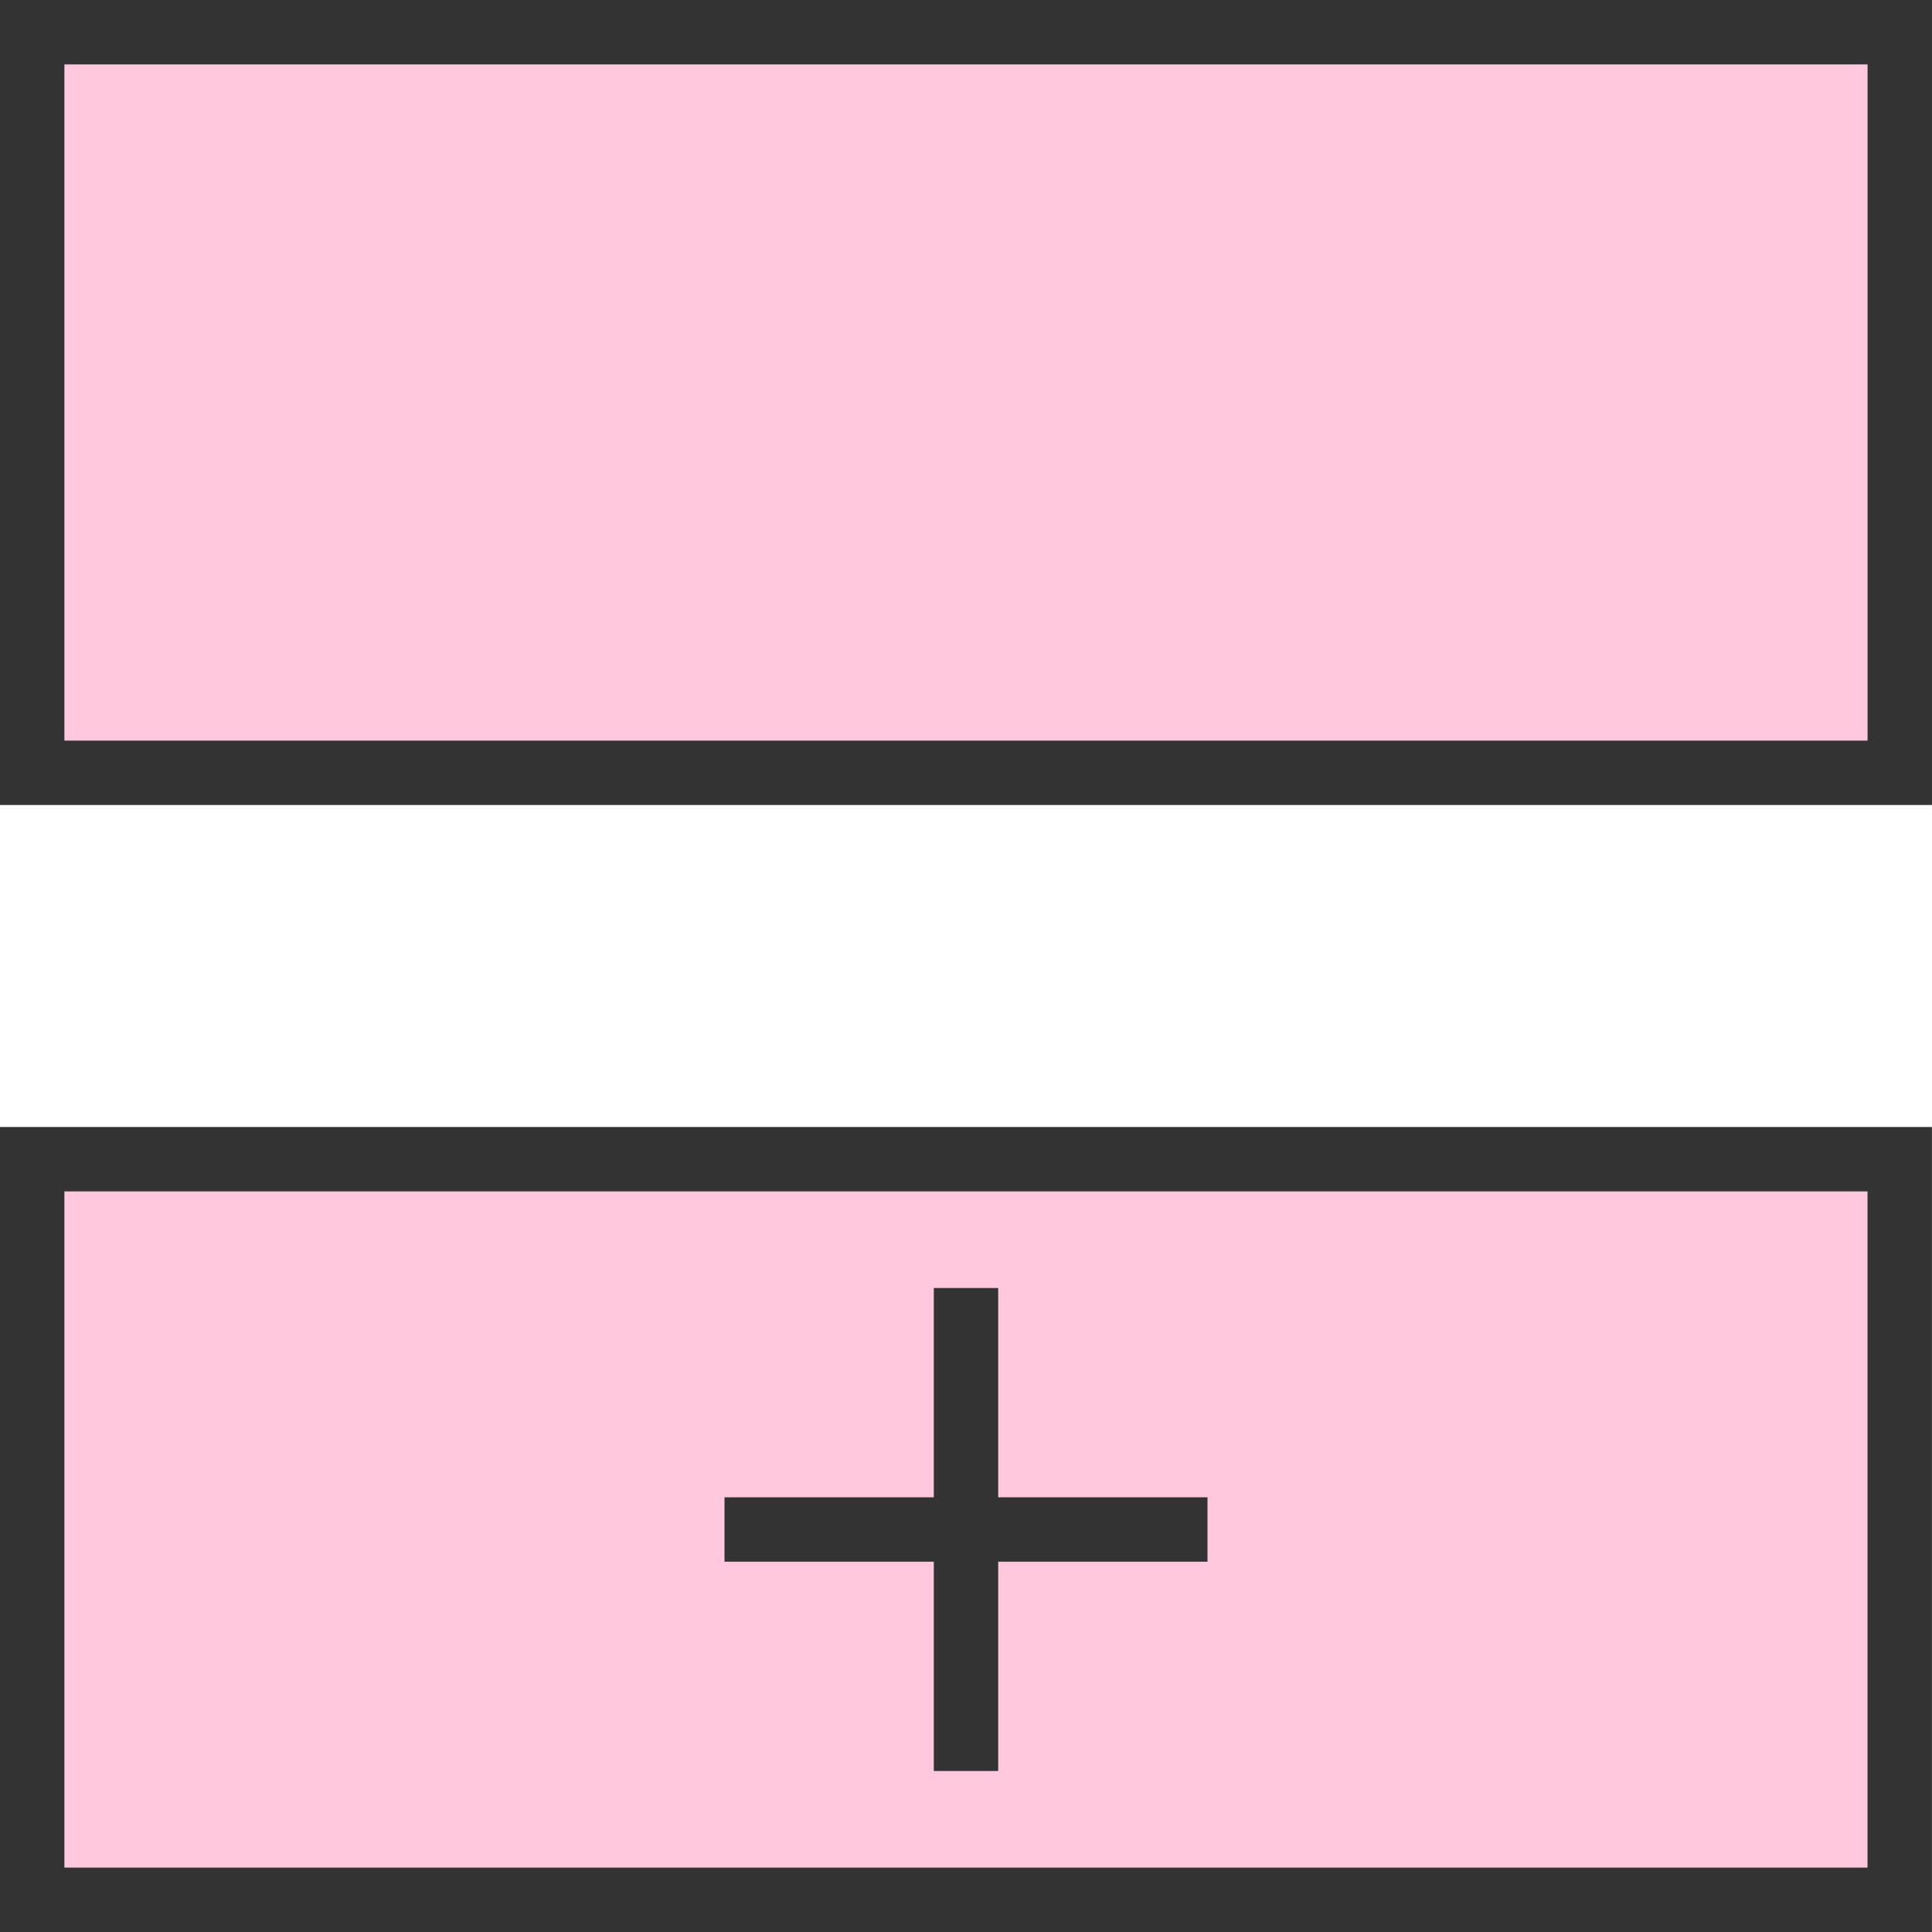
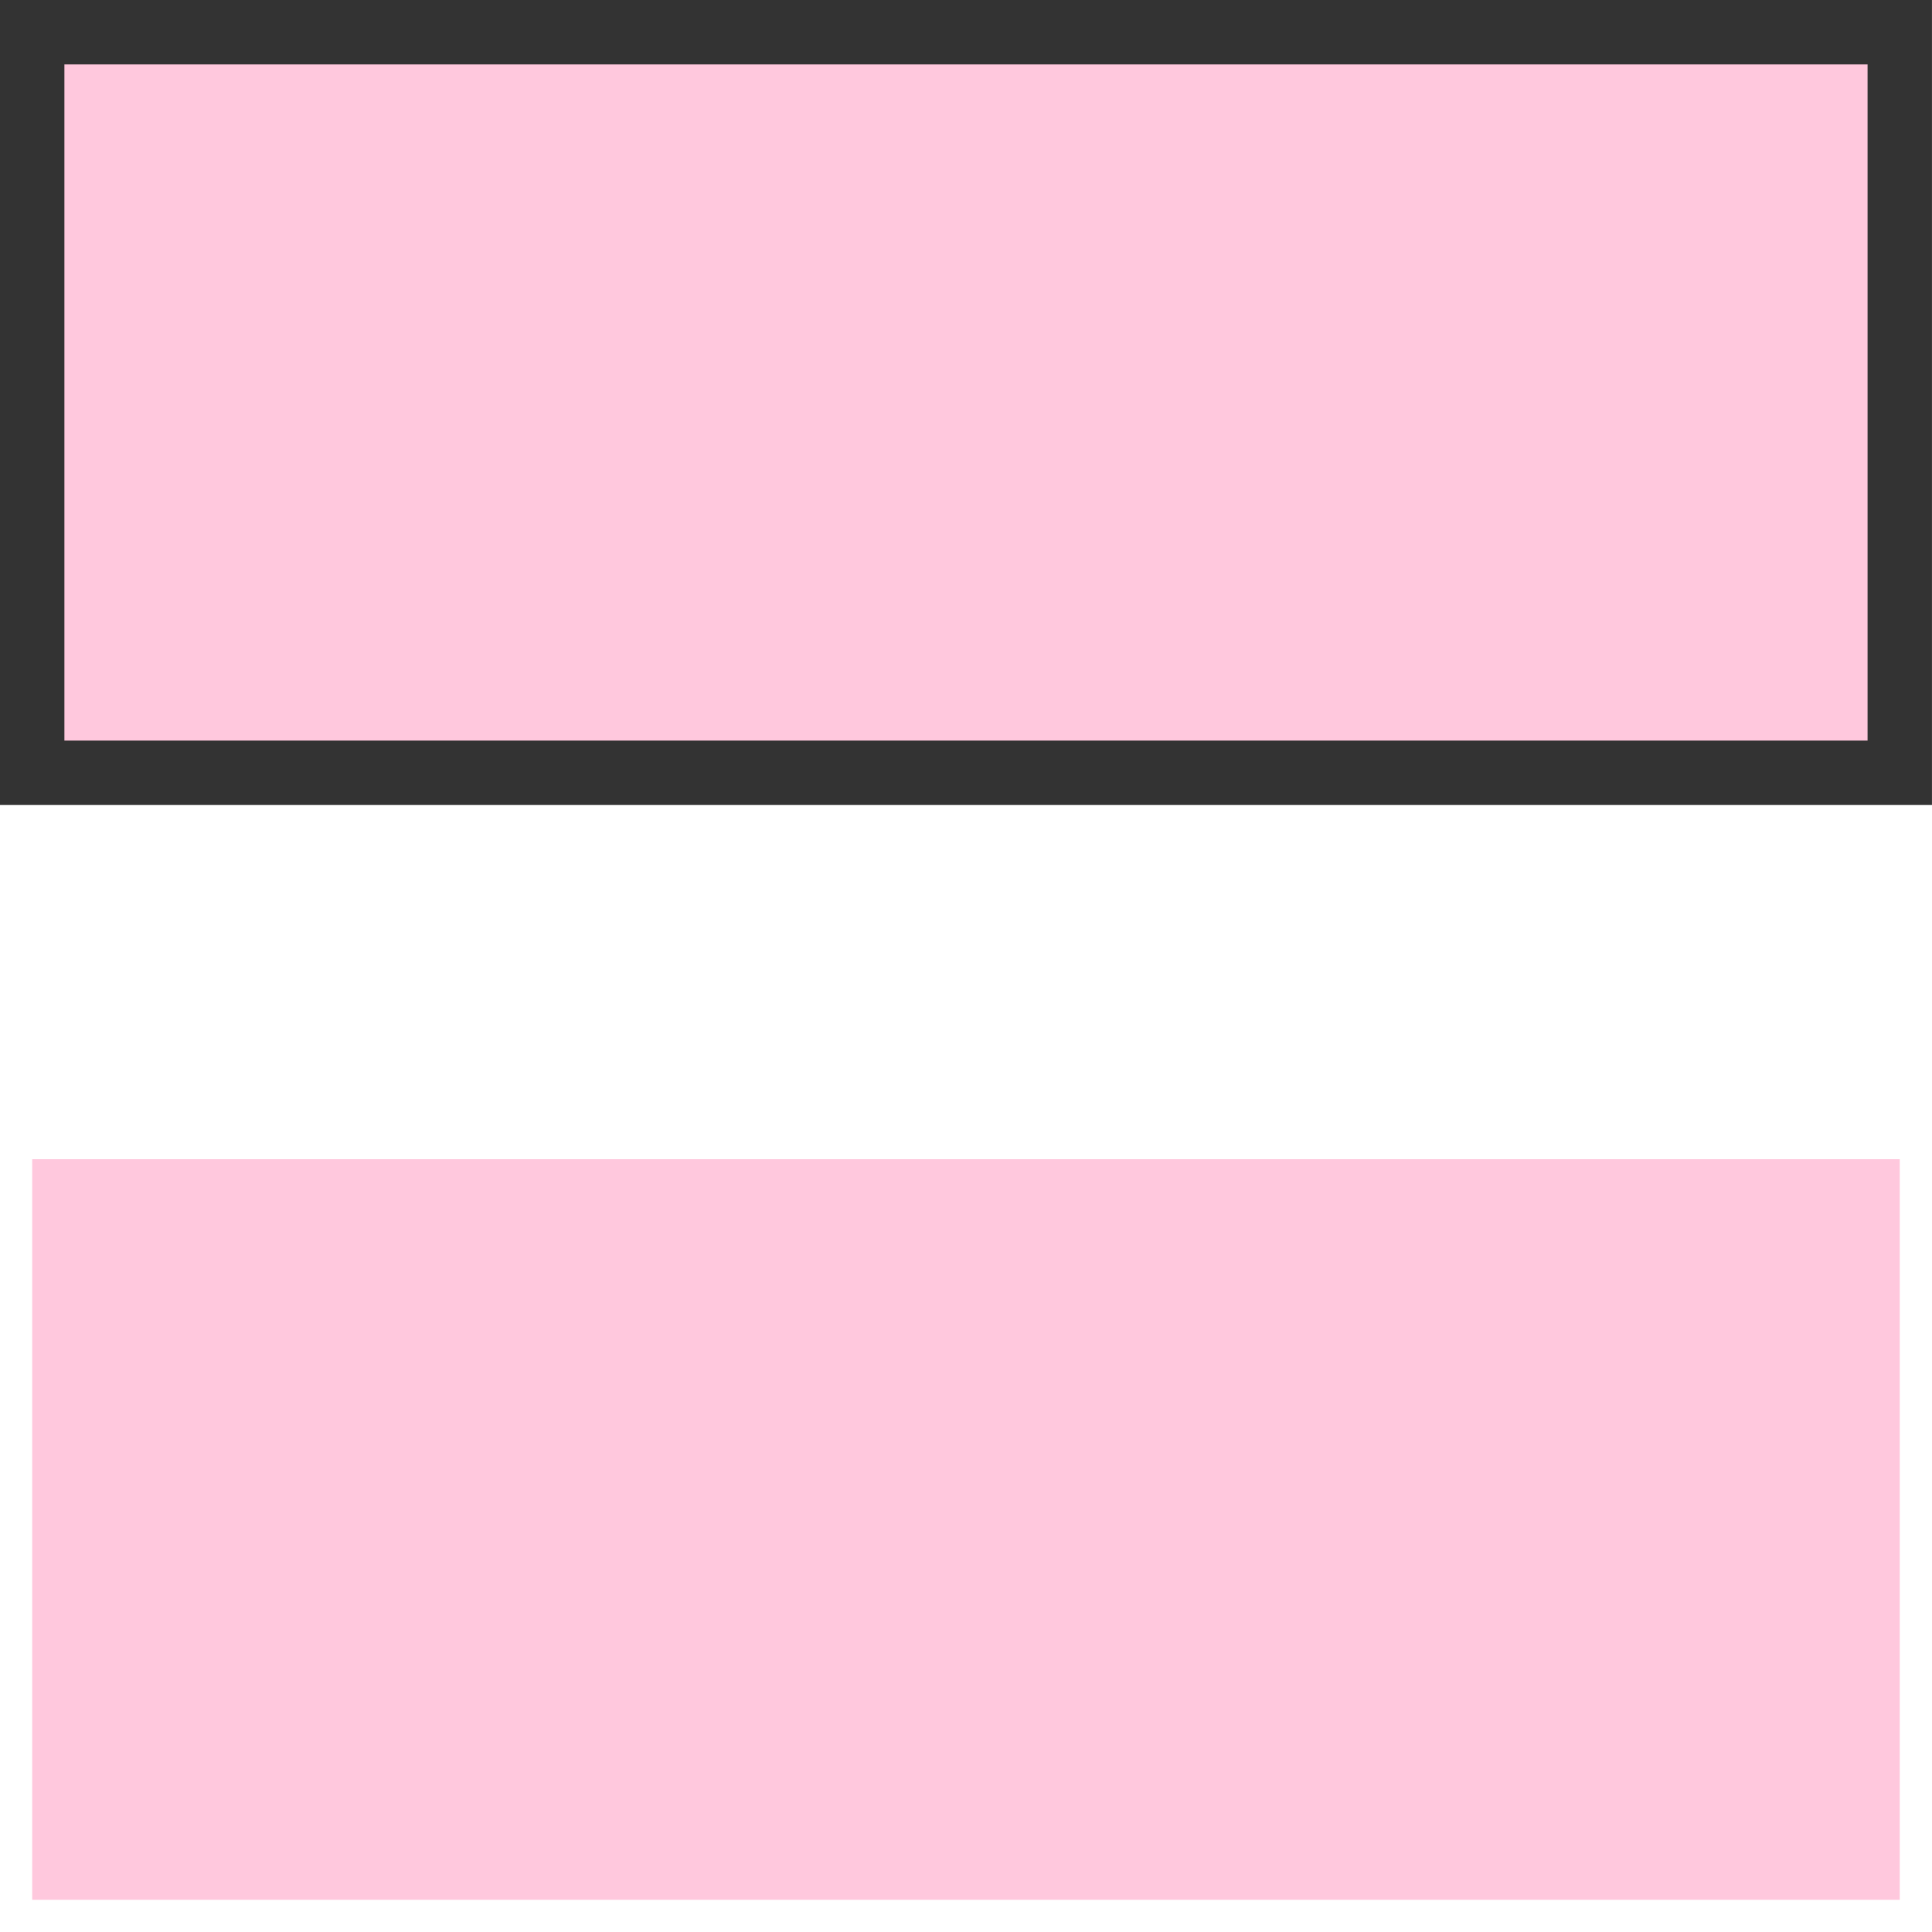
<svg xmlns="http://www.w3.org/2000/svg" version="1.1" id="圖層_1" x="0px" y="0px" width="60px" height="60px" viewBox="0 0 60 60" enable-background="new 0 0 60 60" xml:space="preserve">
  <rect x="1" y="1" fill="#FFC8DD" width="57.999" height="23" />
  <path fill="#333333" d="M57.999,2v21H2V2H57.999 M59.999,0H0v25h59.999V0L59.999,0z" />
  <rect x="1" y="36" fill="#FFC8DD" width="57.998" height="23" />
-   <path fill="#333333" d="M57.998,37v21H2V37H57.998 M59.998,35H0v25h59.998V35L59.998,35z" />
  <g>
-     <rect x="29" y="40" fill="#333333" width="2" height="15" />
-   </g>
+     </g>
  <g>
-     <rect x="22.5" y="46.5" fill="#333333" width="15" height="2" />
-   </g>
+     </g>
</svg>